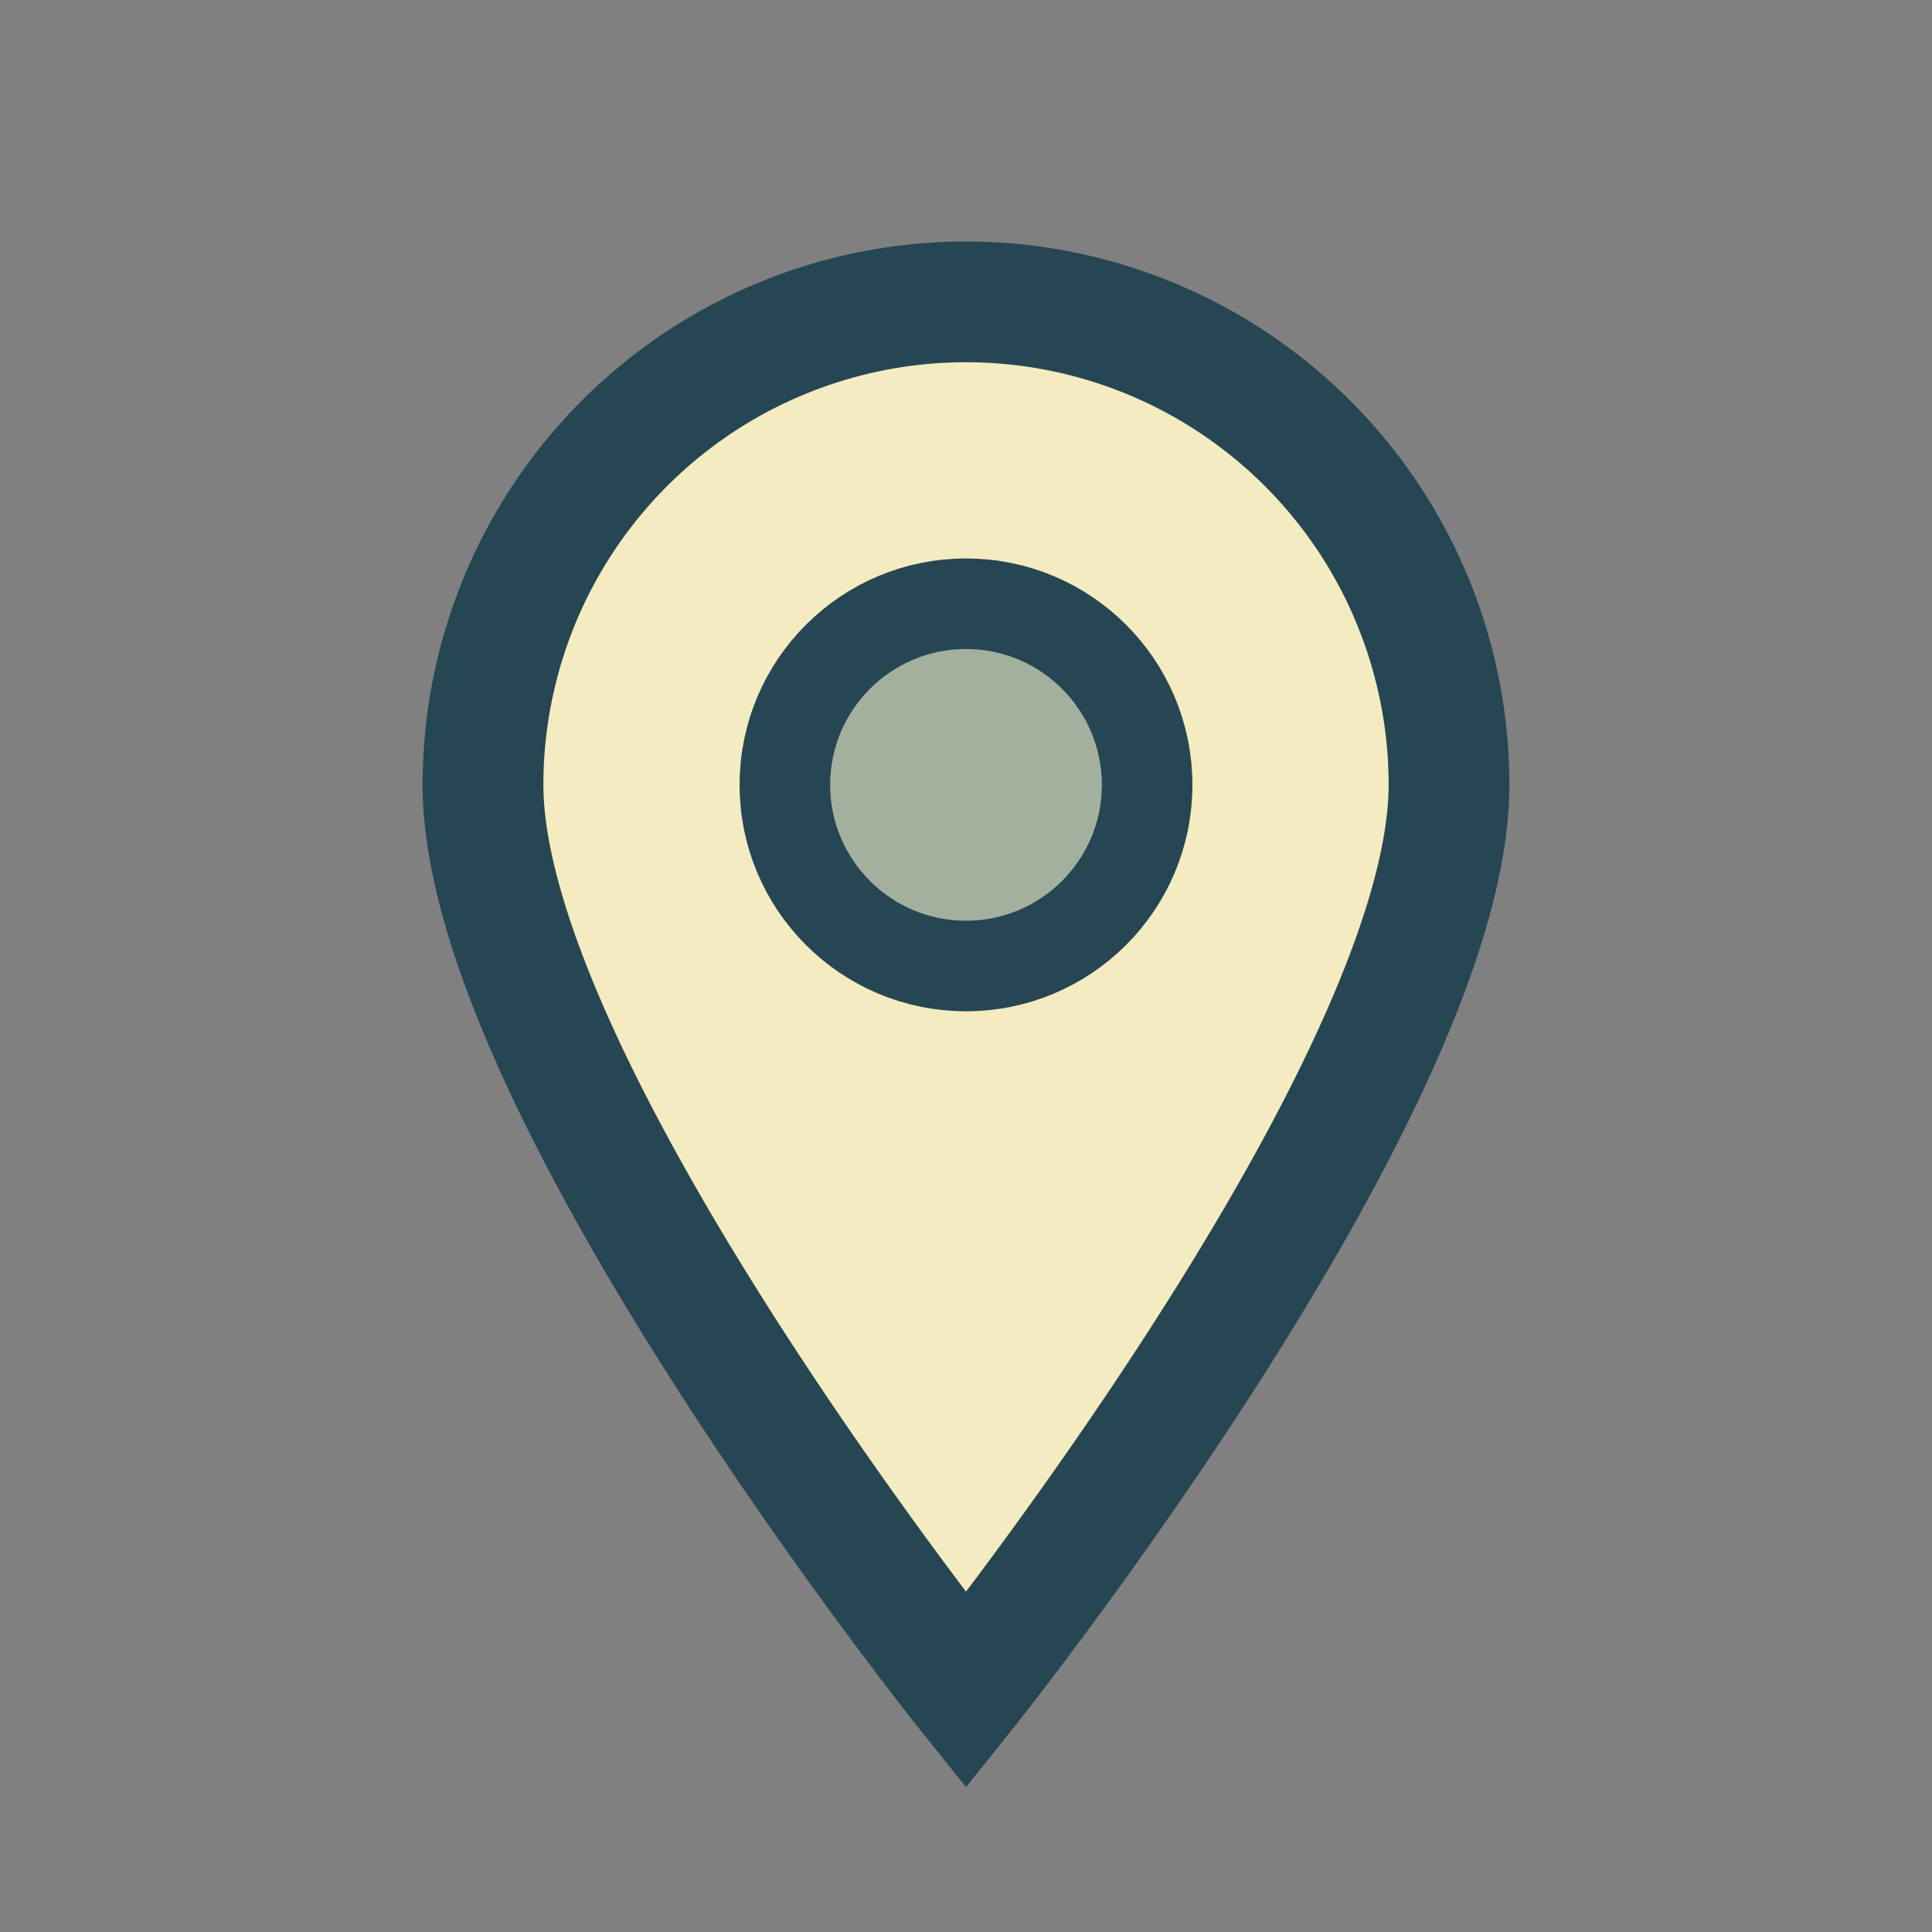
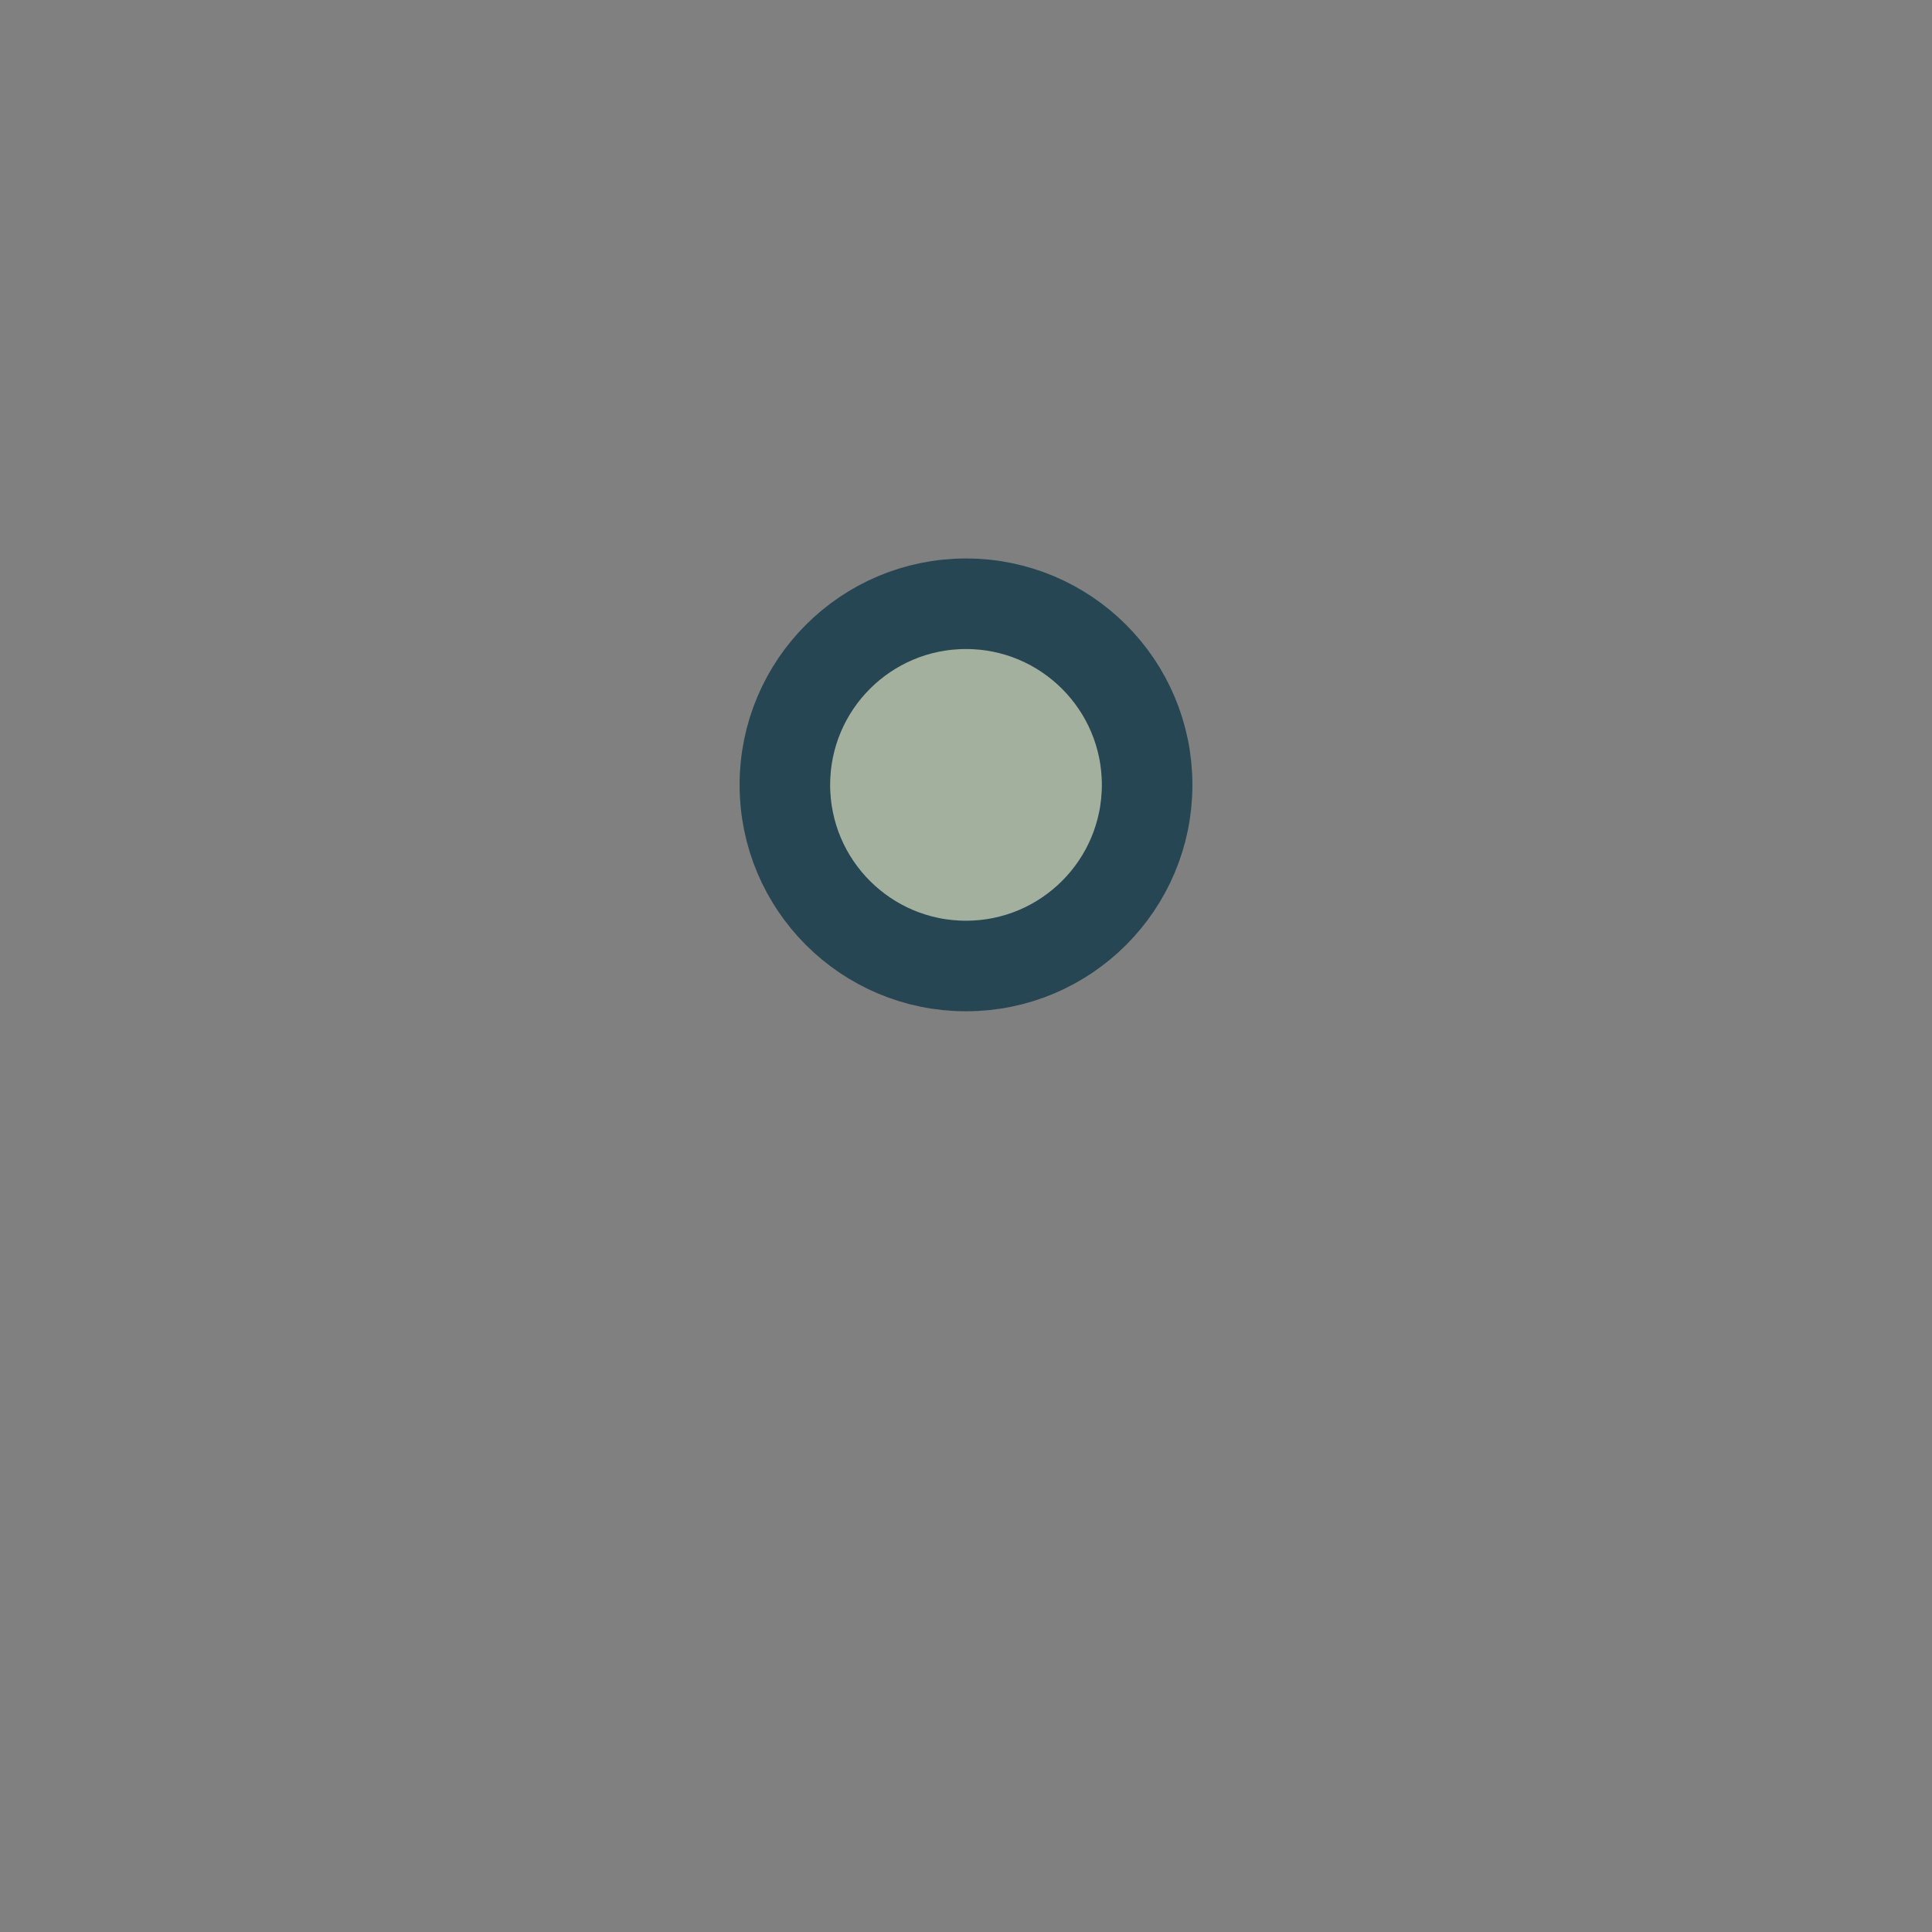
<svg xmlns="http://www.w3.org/2000/svg" width="32" height="32" viewBox="0 0 32 32">
  <rect x="0" y="0" width="32" height="32" fill="#808080" stroke="none" />
-   <path d="M16 28s-8-10-8-15a8 8 0 1 1 16 0c0 5-8 15-8 15z" fill="#F4EBC1" stroke="#264653" stroke-width="2" />
  <circle cx="16" cy="13" r="3" fill="#A4B09E" stroke="#264653" stroke-width="1.5" />
</svg>